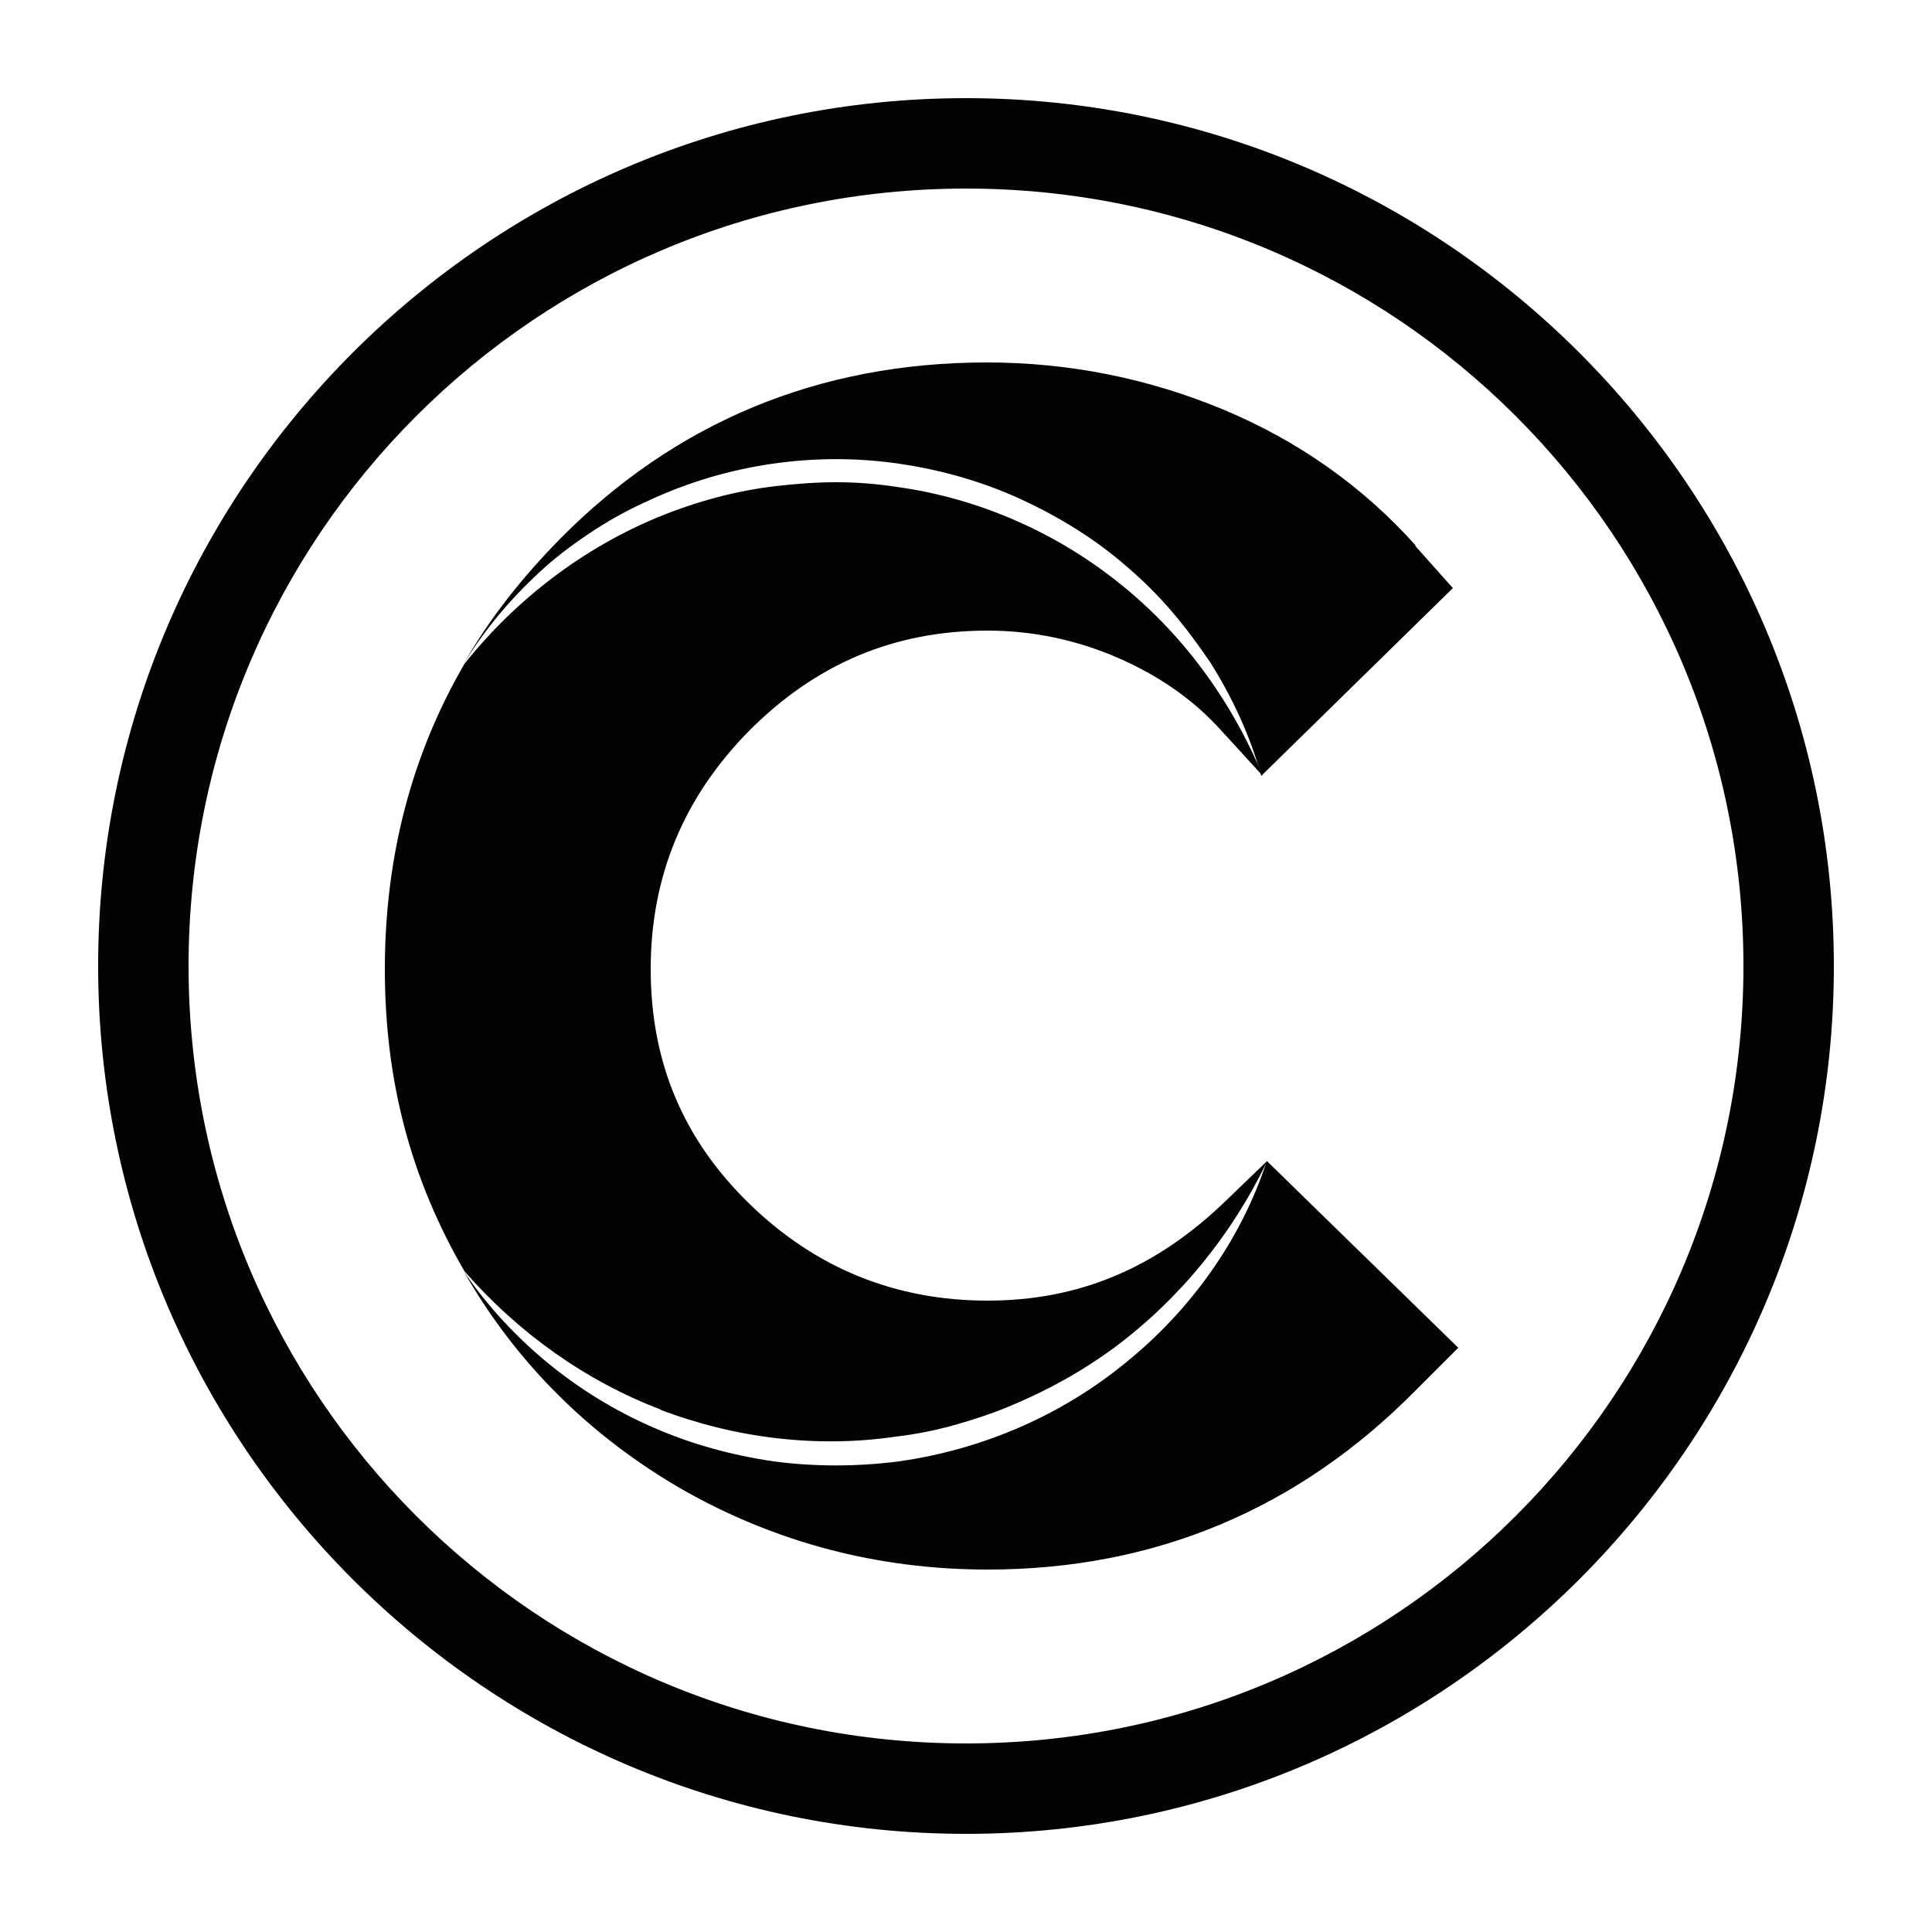
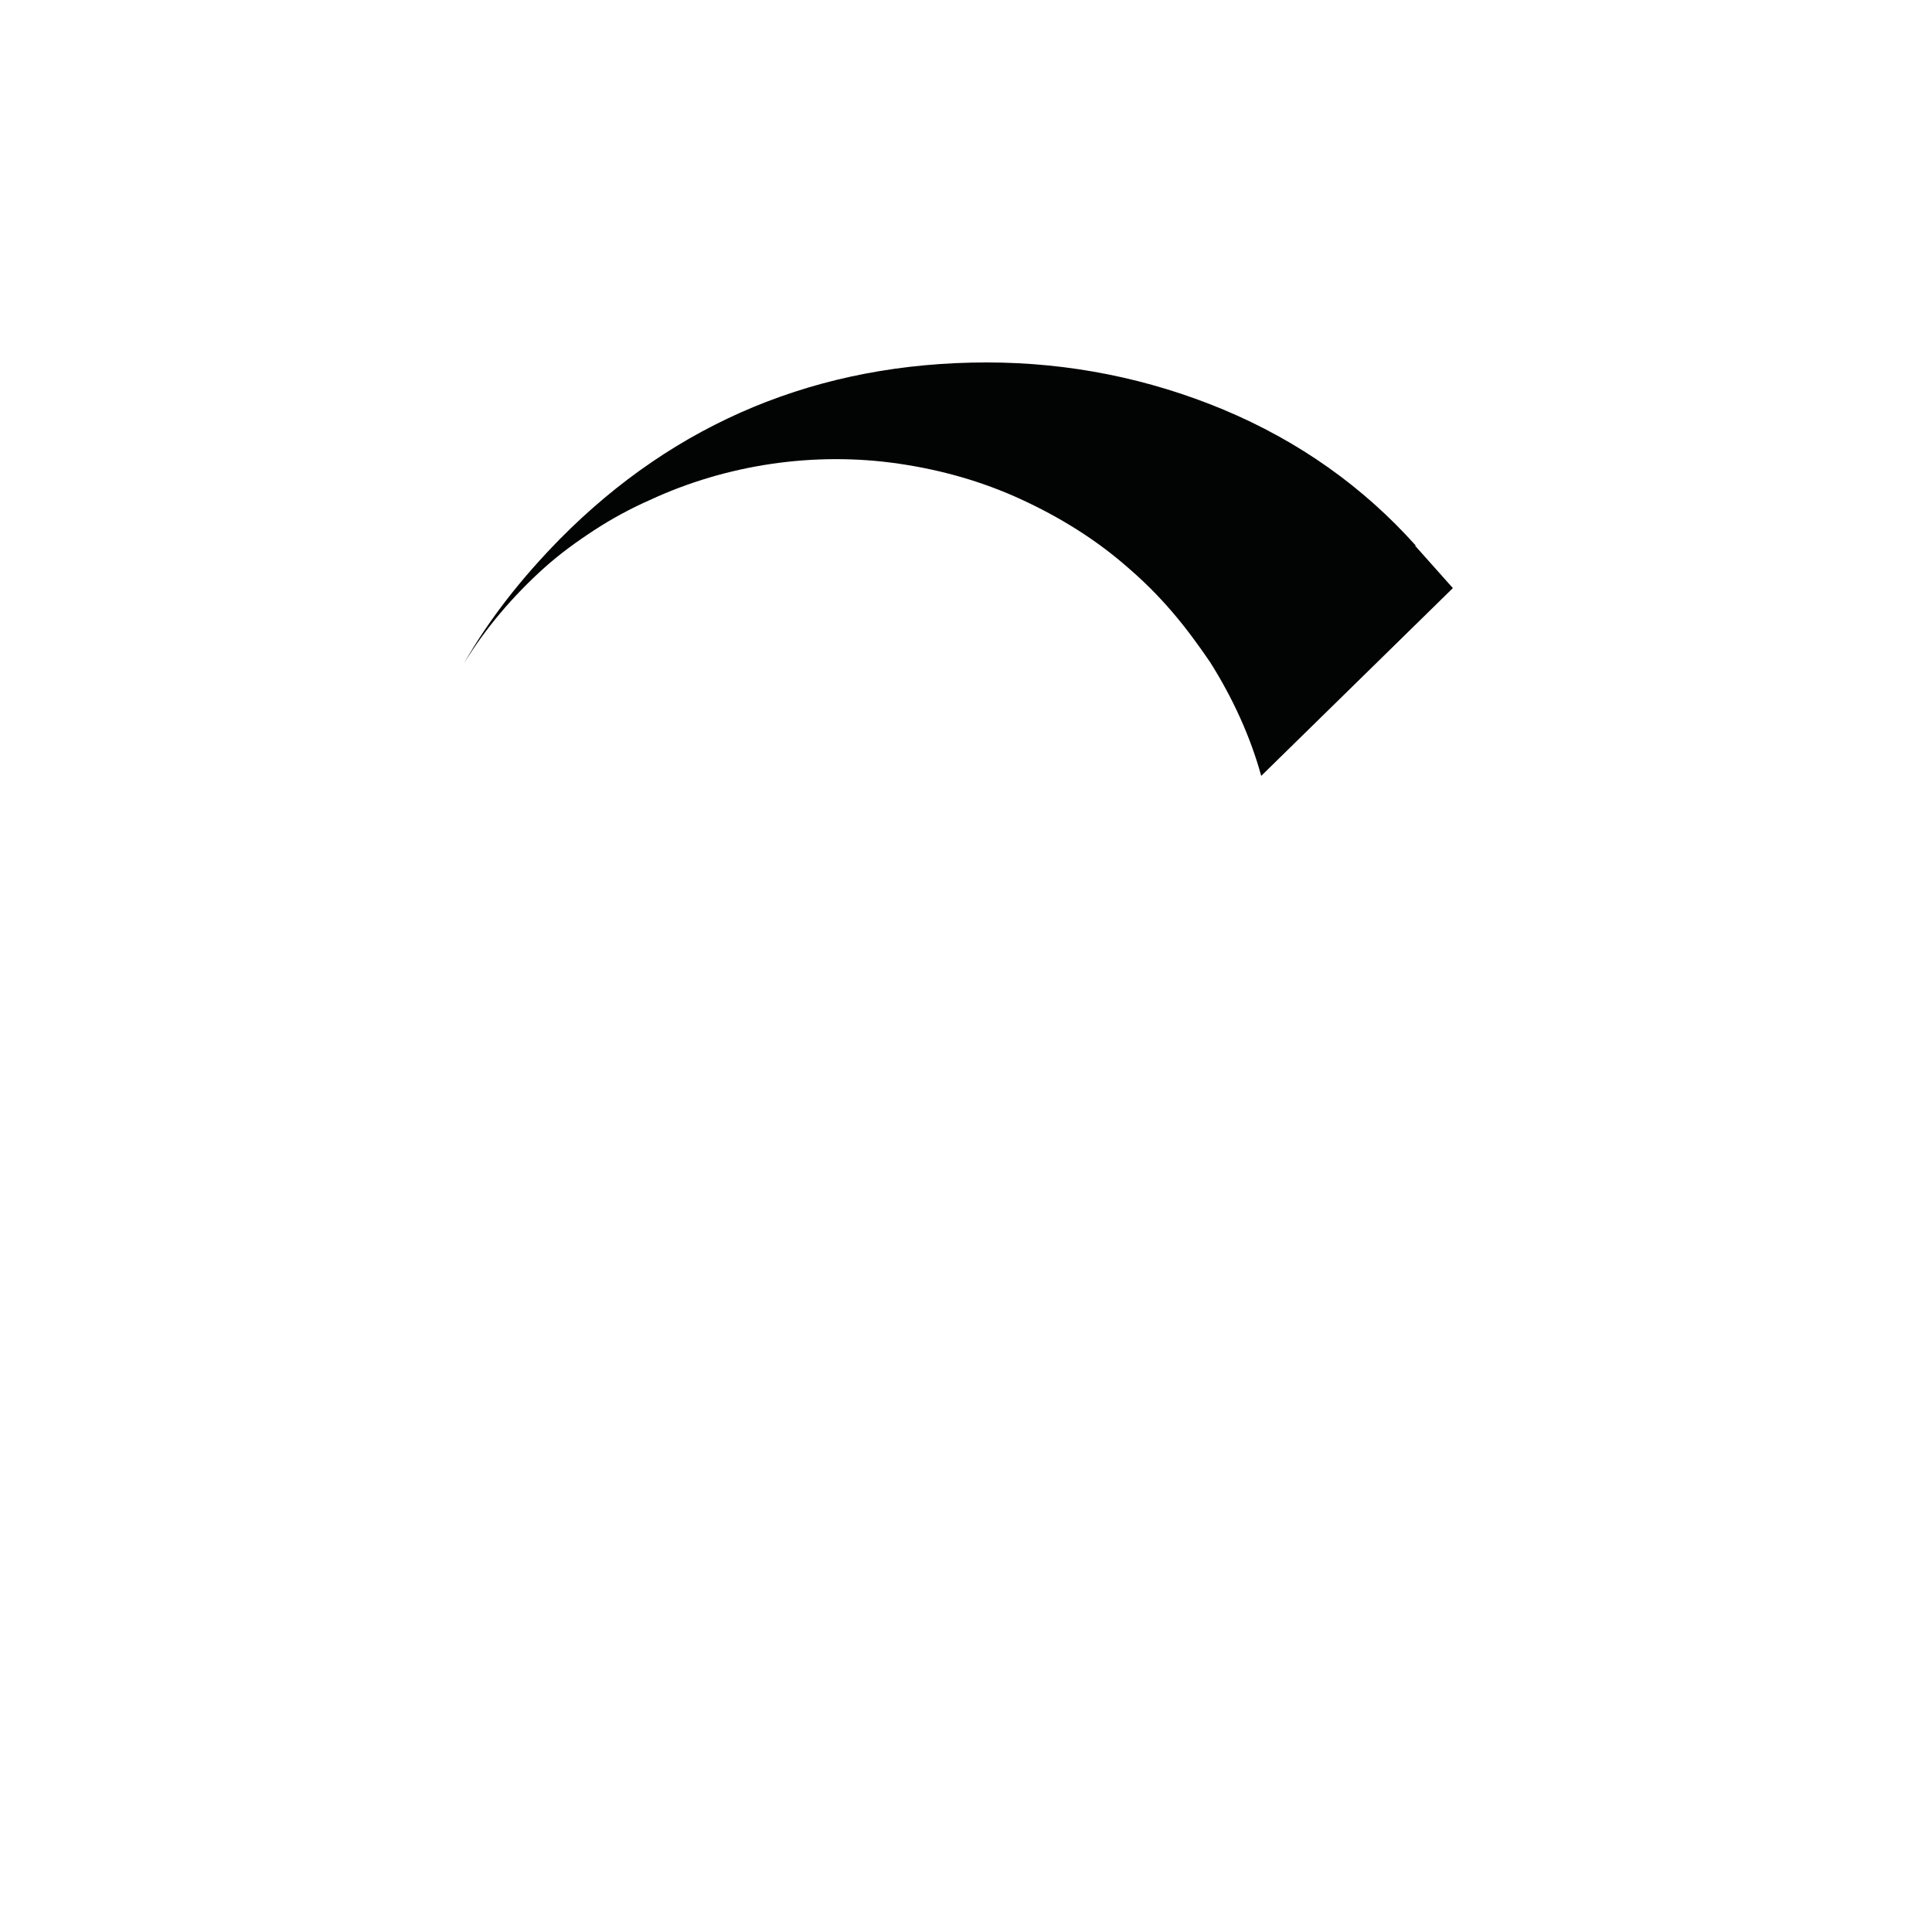
<svg xmlns="http://www.w3.org/2000/svg" viewBox="0 0 25 25" data-name="Layer 1" id="Layer_1">
  <defs>
    <style>
      .cls-1 {
        fill: #020303;
      }
    </style>
  </defs>
-   <path d="M8.54,18.24c.97.37,2.03.5,3.05.35.26-.03.51-.08.76-.15.25-.07.49-.15.73-.25.48-.2.93-.45,1.35-.76.83-.62,1.51-1.45,1.97-2.41l-.54.52c-.9.87-1.9,1.29-3.08,1.29s-2.22-.41-3.09-1.26c-.86-.84-1.27-1.84-1.27-3.03s.42-2.22,1.28-3.09c.86-.86,1.87-1.29,3.08-1.29.58,0,1.15.12,1.68.35.53.23.98.54,1.34.94l.54.59c-.41-.99-1.06-1.87-1.89-2.52-.82-.65-1.82-1.08-2.85-1.22-.26-.04-.52-.06-.78-.06-.26,0-.52.02-.78.05-.52.06-1.03.2-1.52.4-.97.4-1.84,1.06-2.51,1.9-.68,1.17-1.03,2.49-1.03,3.95s.34,2.72,1.03,3.91c.7.8,1.57,1.42,2.54,1.79Z" class="cls-1" />
-   <path d="M16.39,15.03c-.33,1.01-.98,1.92-1.82,2.6-.84.69-1.87,1.13-2.94,1.28-.54.07-1.09.07-1.62,0-.54-.08-1.06-.22-1.56-.44-.99-.43-1.85-1.14-2.45-2.02.68,1.19,1.64,2.14,2.84,2.83,1.2.68,2.52,1.03,3.94,1.03,2.16,0,4.02-.78,5.54-2.32l.55-.55-2.47-2.41Z" class="cls-1" />
  <path d="M18.32,7.06c-.68-.76-1.51-1.35-2.49-1.76-.96-.4-1.99-.61-3.06-.61-2.17,0-4.03.77-5.53,2.29-.49.5-.91,1.03-1.24,1.61.28-.46.64-.88,1.04-1.24.2-.18.42-.34.65-.49.23-.15.47-.28.72-.39.99-.46,2.13-.63,3.22-.47.55.08,1.08.23,1.58.46.5.23.97.52,1.38.88.21.18.4.37.58.58.18.21.34.43.49.65.29.46.52.96.66,1.47l2.48-2.43-.49-.55Z" class="cls-1" />
-   <path d="M12.5,2.44c5.56,0,10.06,4.5,10.06,10.06s-4.5,10.06-10.06,10.06S2.44,18.06,2.44,12.5,6.94,2.44,12.5,2.44M12.5,1.27C6.31,1.27,1.27,6.31,1.27,12.5s5.04,11.23,11.23,11.23,11.23-5.04,11.23-11.23S18.69,1.27,12.5,1.27" class="cls-1" />
</svg>